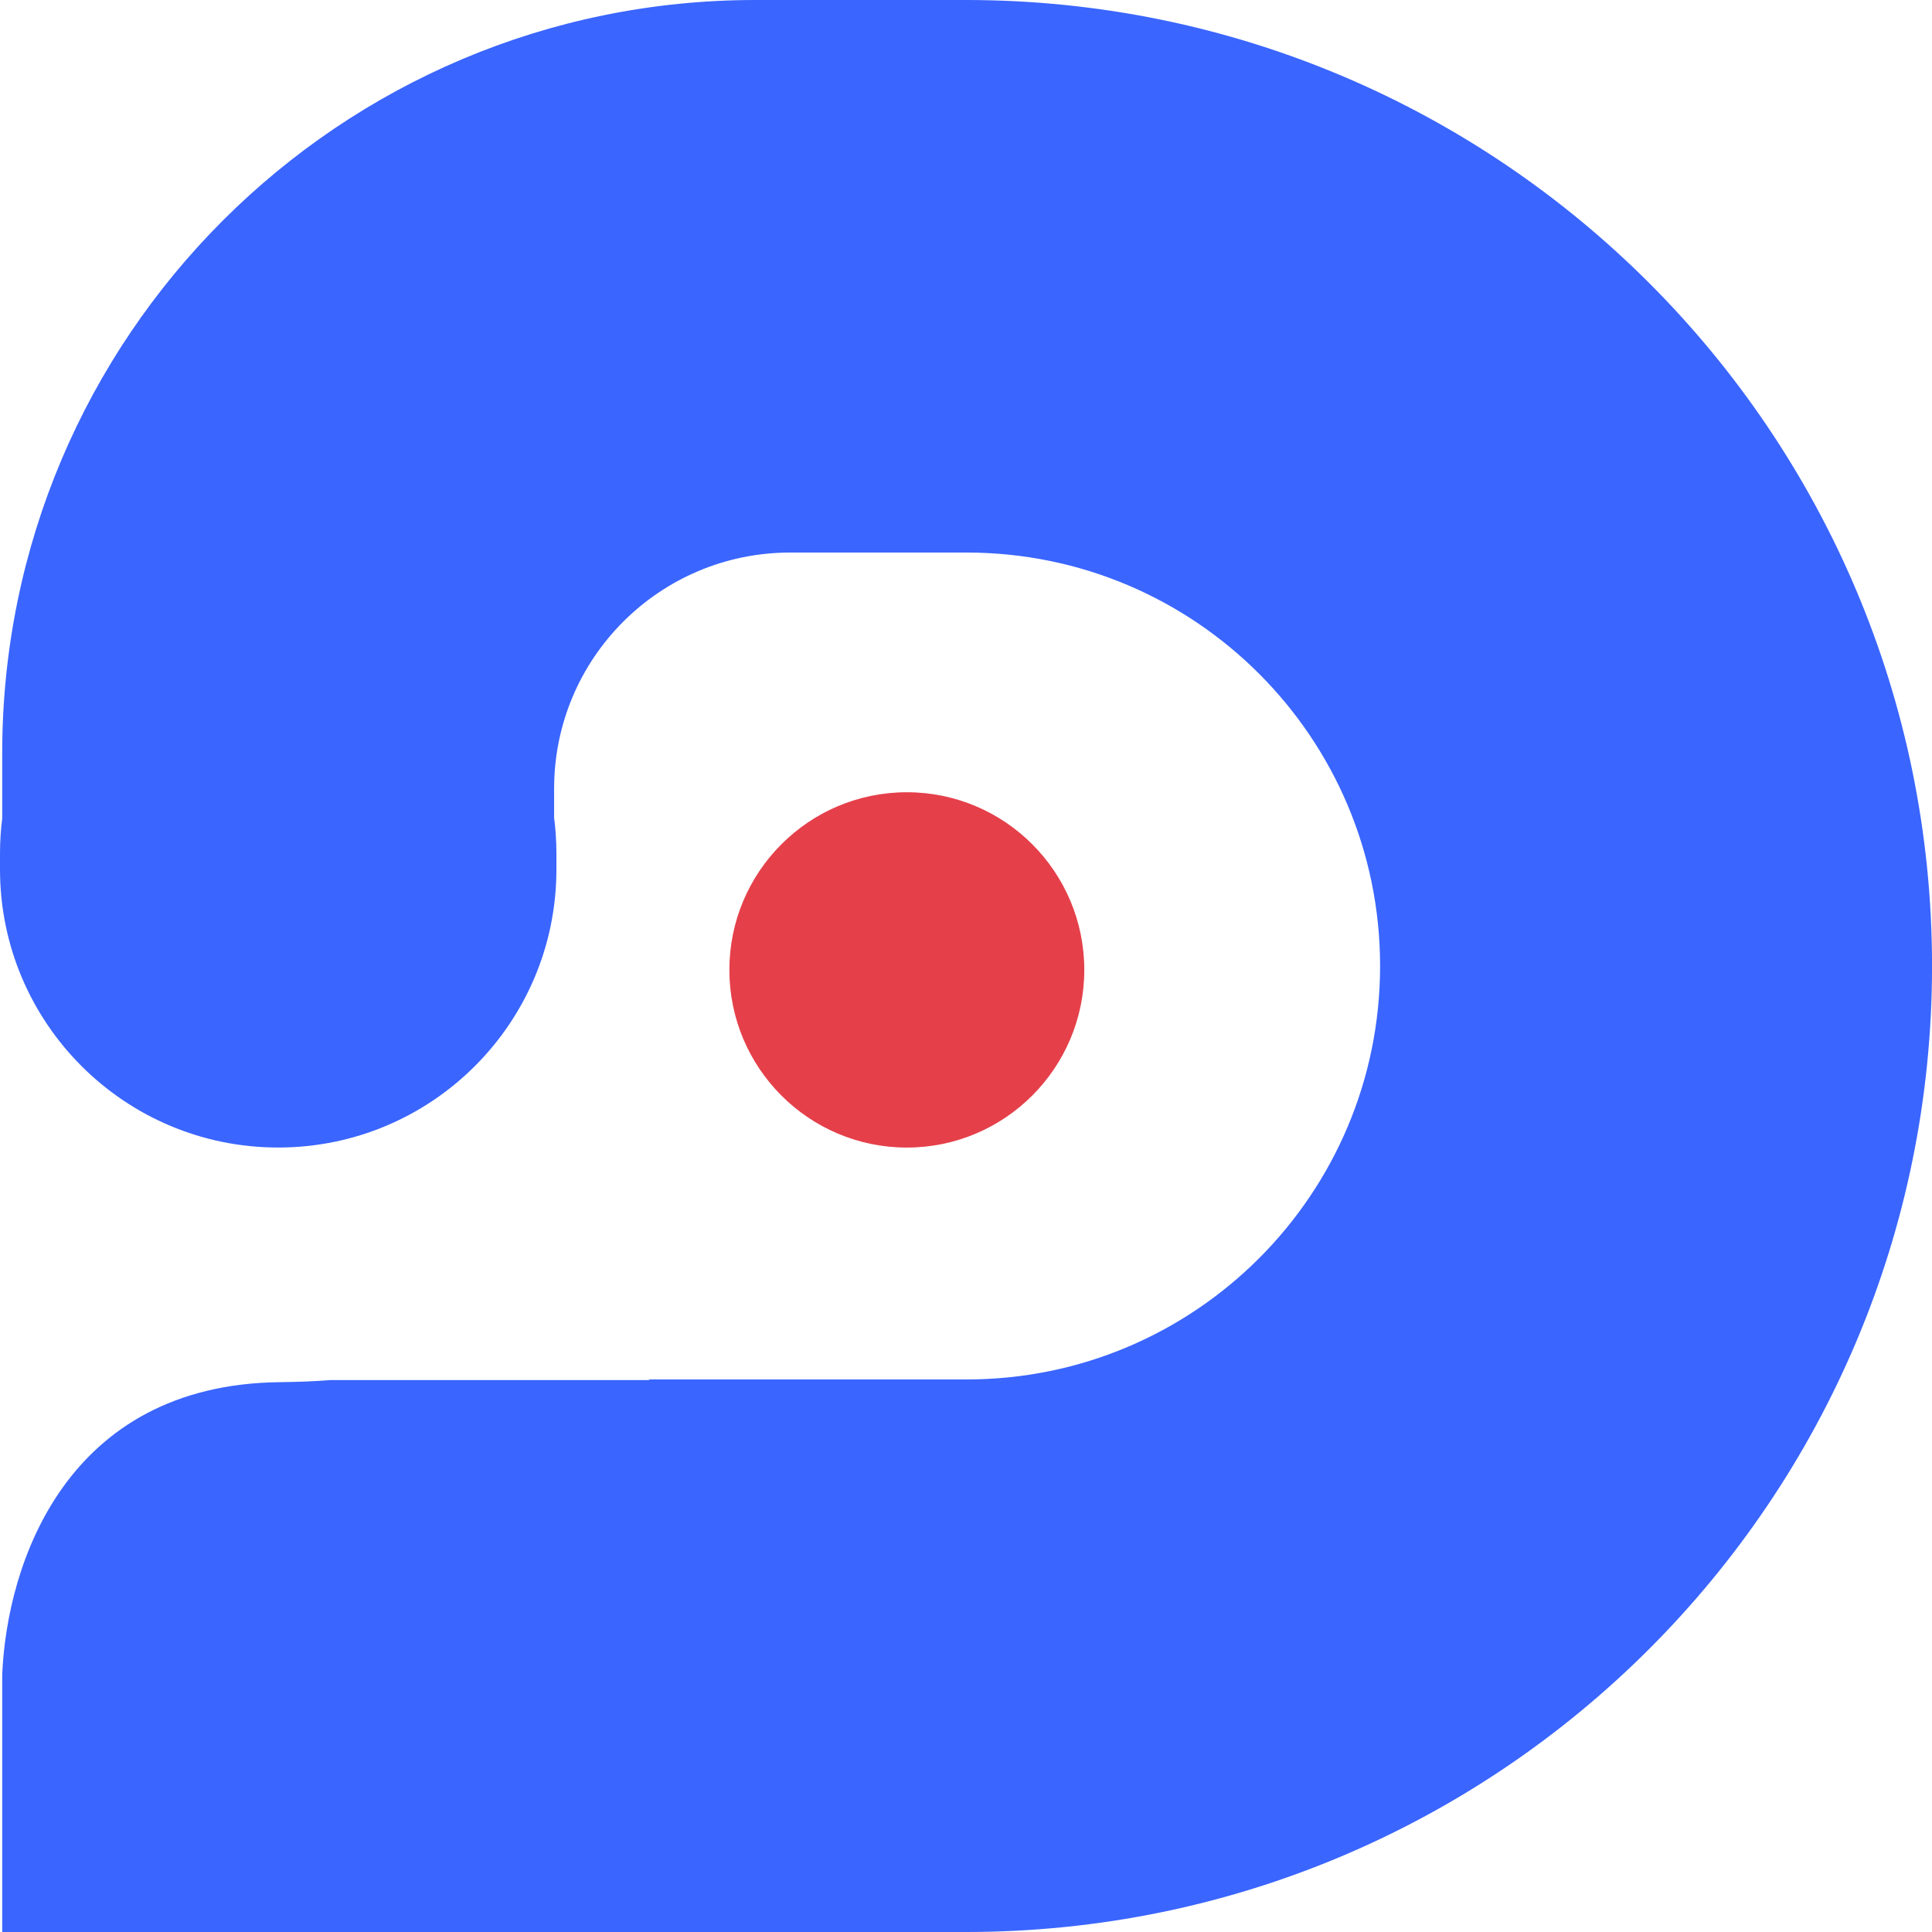
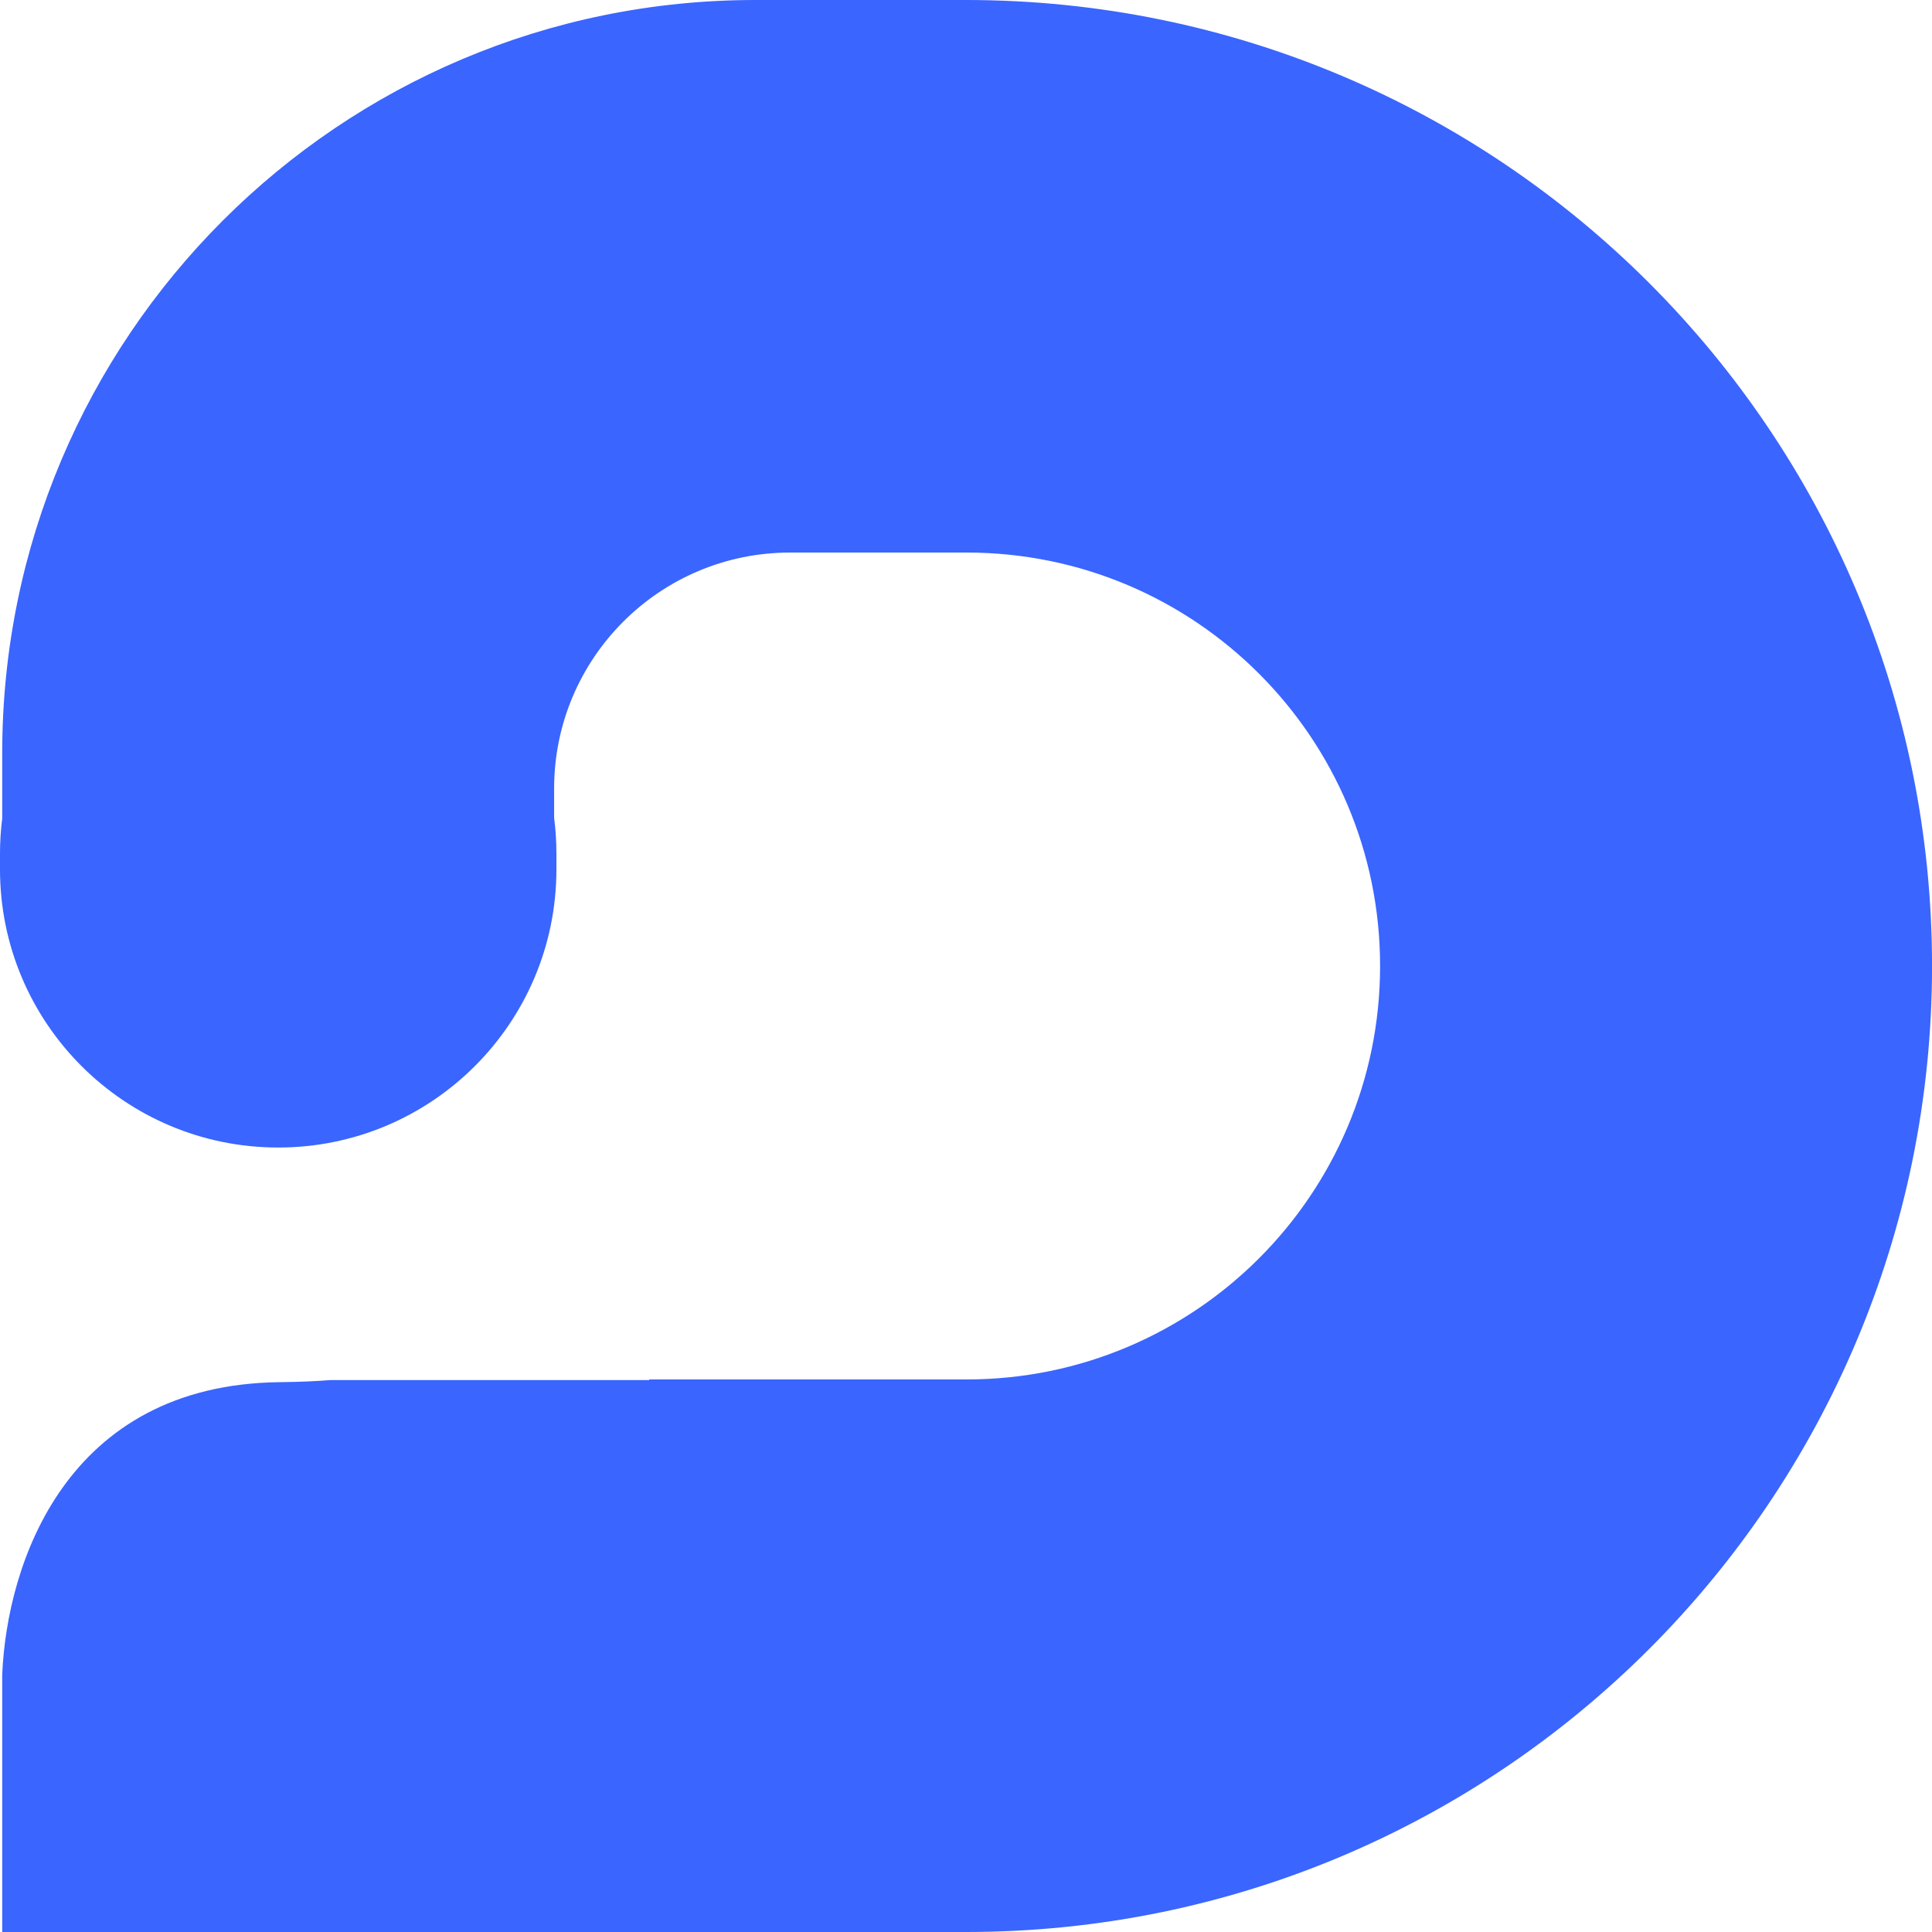
<svg xmlns="http://www.w3.org/2000/svg" width="96" height="96" viewBox="0 0 96 96" fill="none">
-   <path d="M45.06 39.366C40.191 39.366 36.242 43.324 36.242 48.194C36.242 53.064 40.191 57.022 45.06 57.022C49.93 57.022 53.878 53.064 53.878 48.194C53.878 43.324 49.93 39.366 45.06 39.366Z" fill="#E5404A" />
  <path d="M48.002 0C74.511 0 96.002 21.491 96.002 48C96.002 74.51 74.511 96 48.002 96H0.11V83.208C0.343 77.707 3.272 68.798 13.905 68.679C14.9 68.668 15.726 68.631 16.4 68.576H32.258V68.544H48.032C59.378 68.544 68.576 59.346 68.576 48C68.576 36.654 59.378 27.456 48.032 27.456H39.261C32.785 27.456 27.534 32.706 27.534 39.183V40.637C27.609 41.22 27.648 41.815 27.648 42.419V43.195C27.648 50.83 21.459 57.02 13.824 57.02C6.189 57.02 0 50.83 0 43.195V42.419C5.85325e-06 41.825 0.038 41.24 0.11 40.666V37.421C0.11 16.754 16.864 7.32216e-05 37.531 0H48.002Z" fill="#3A65FF" />
</svg>